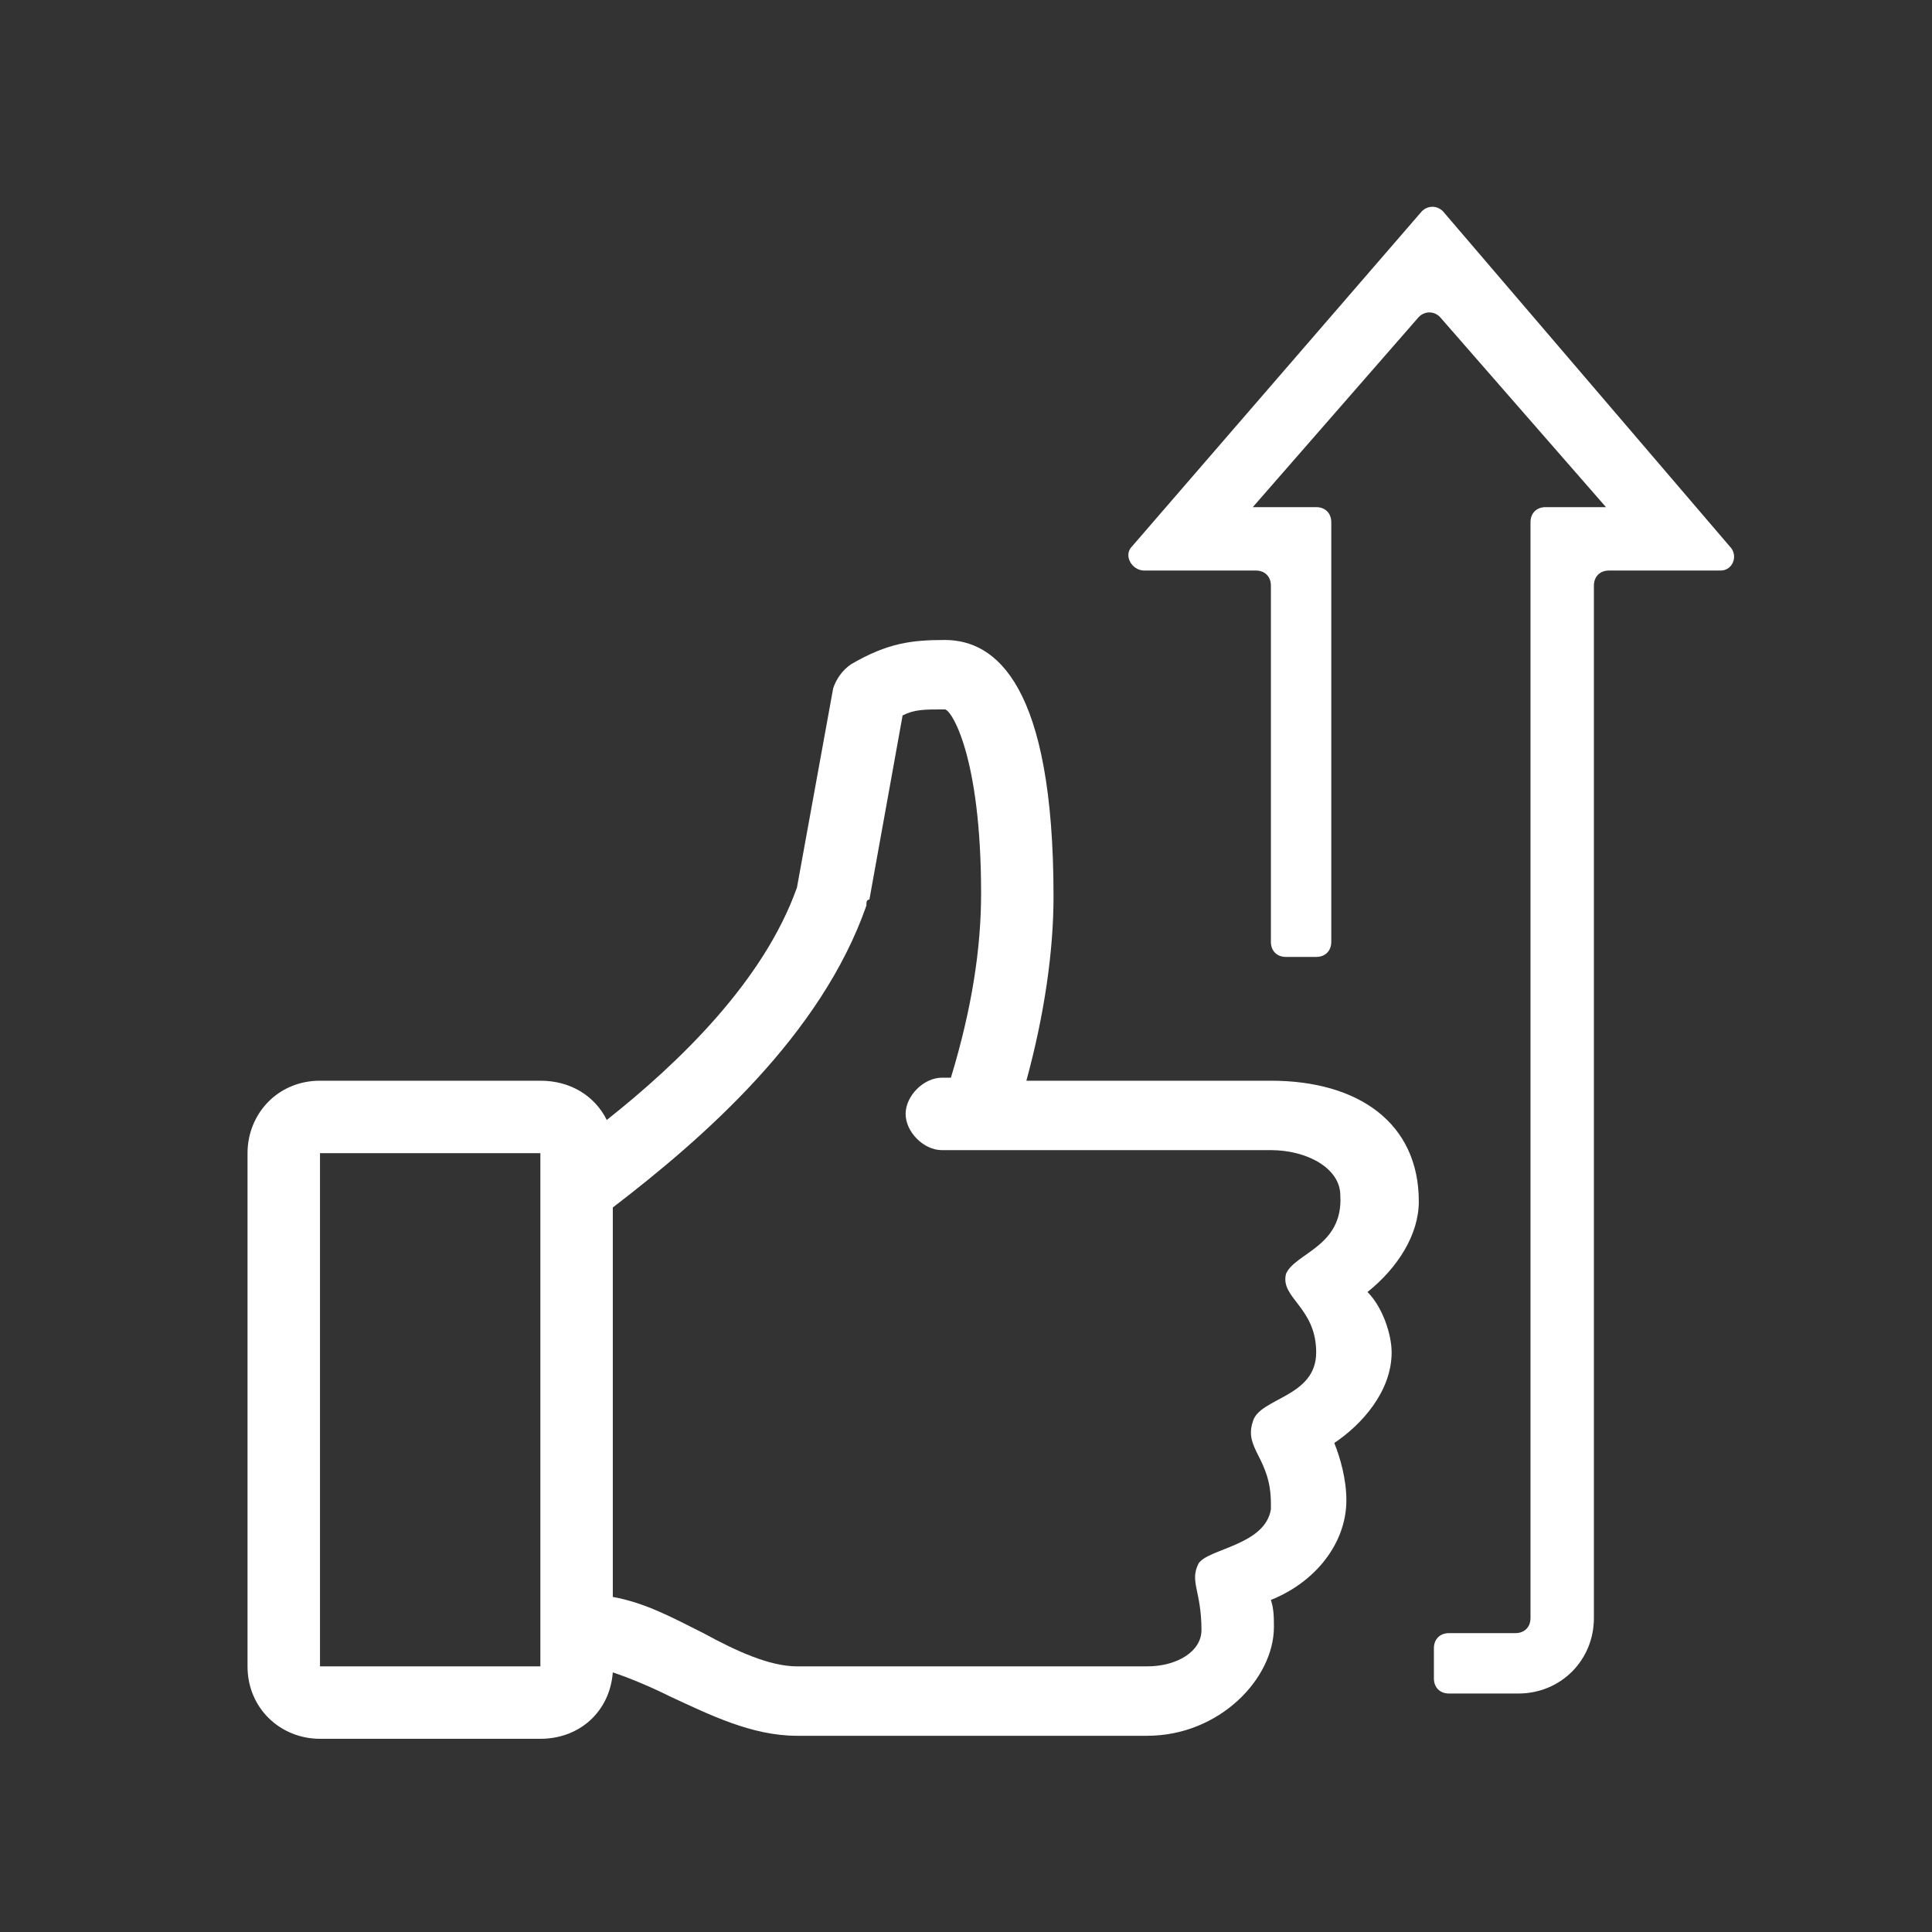
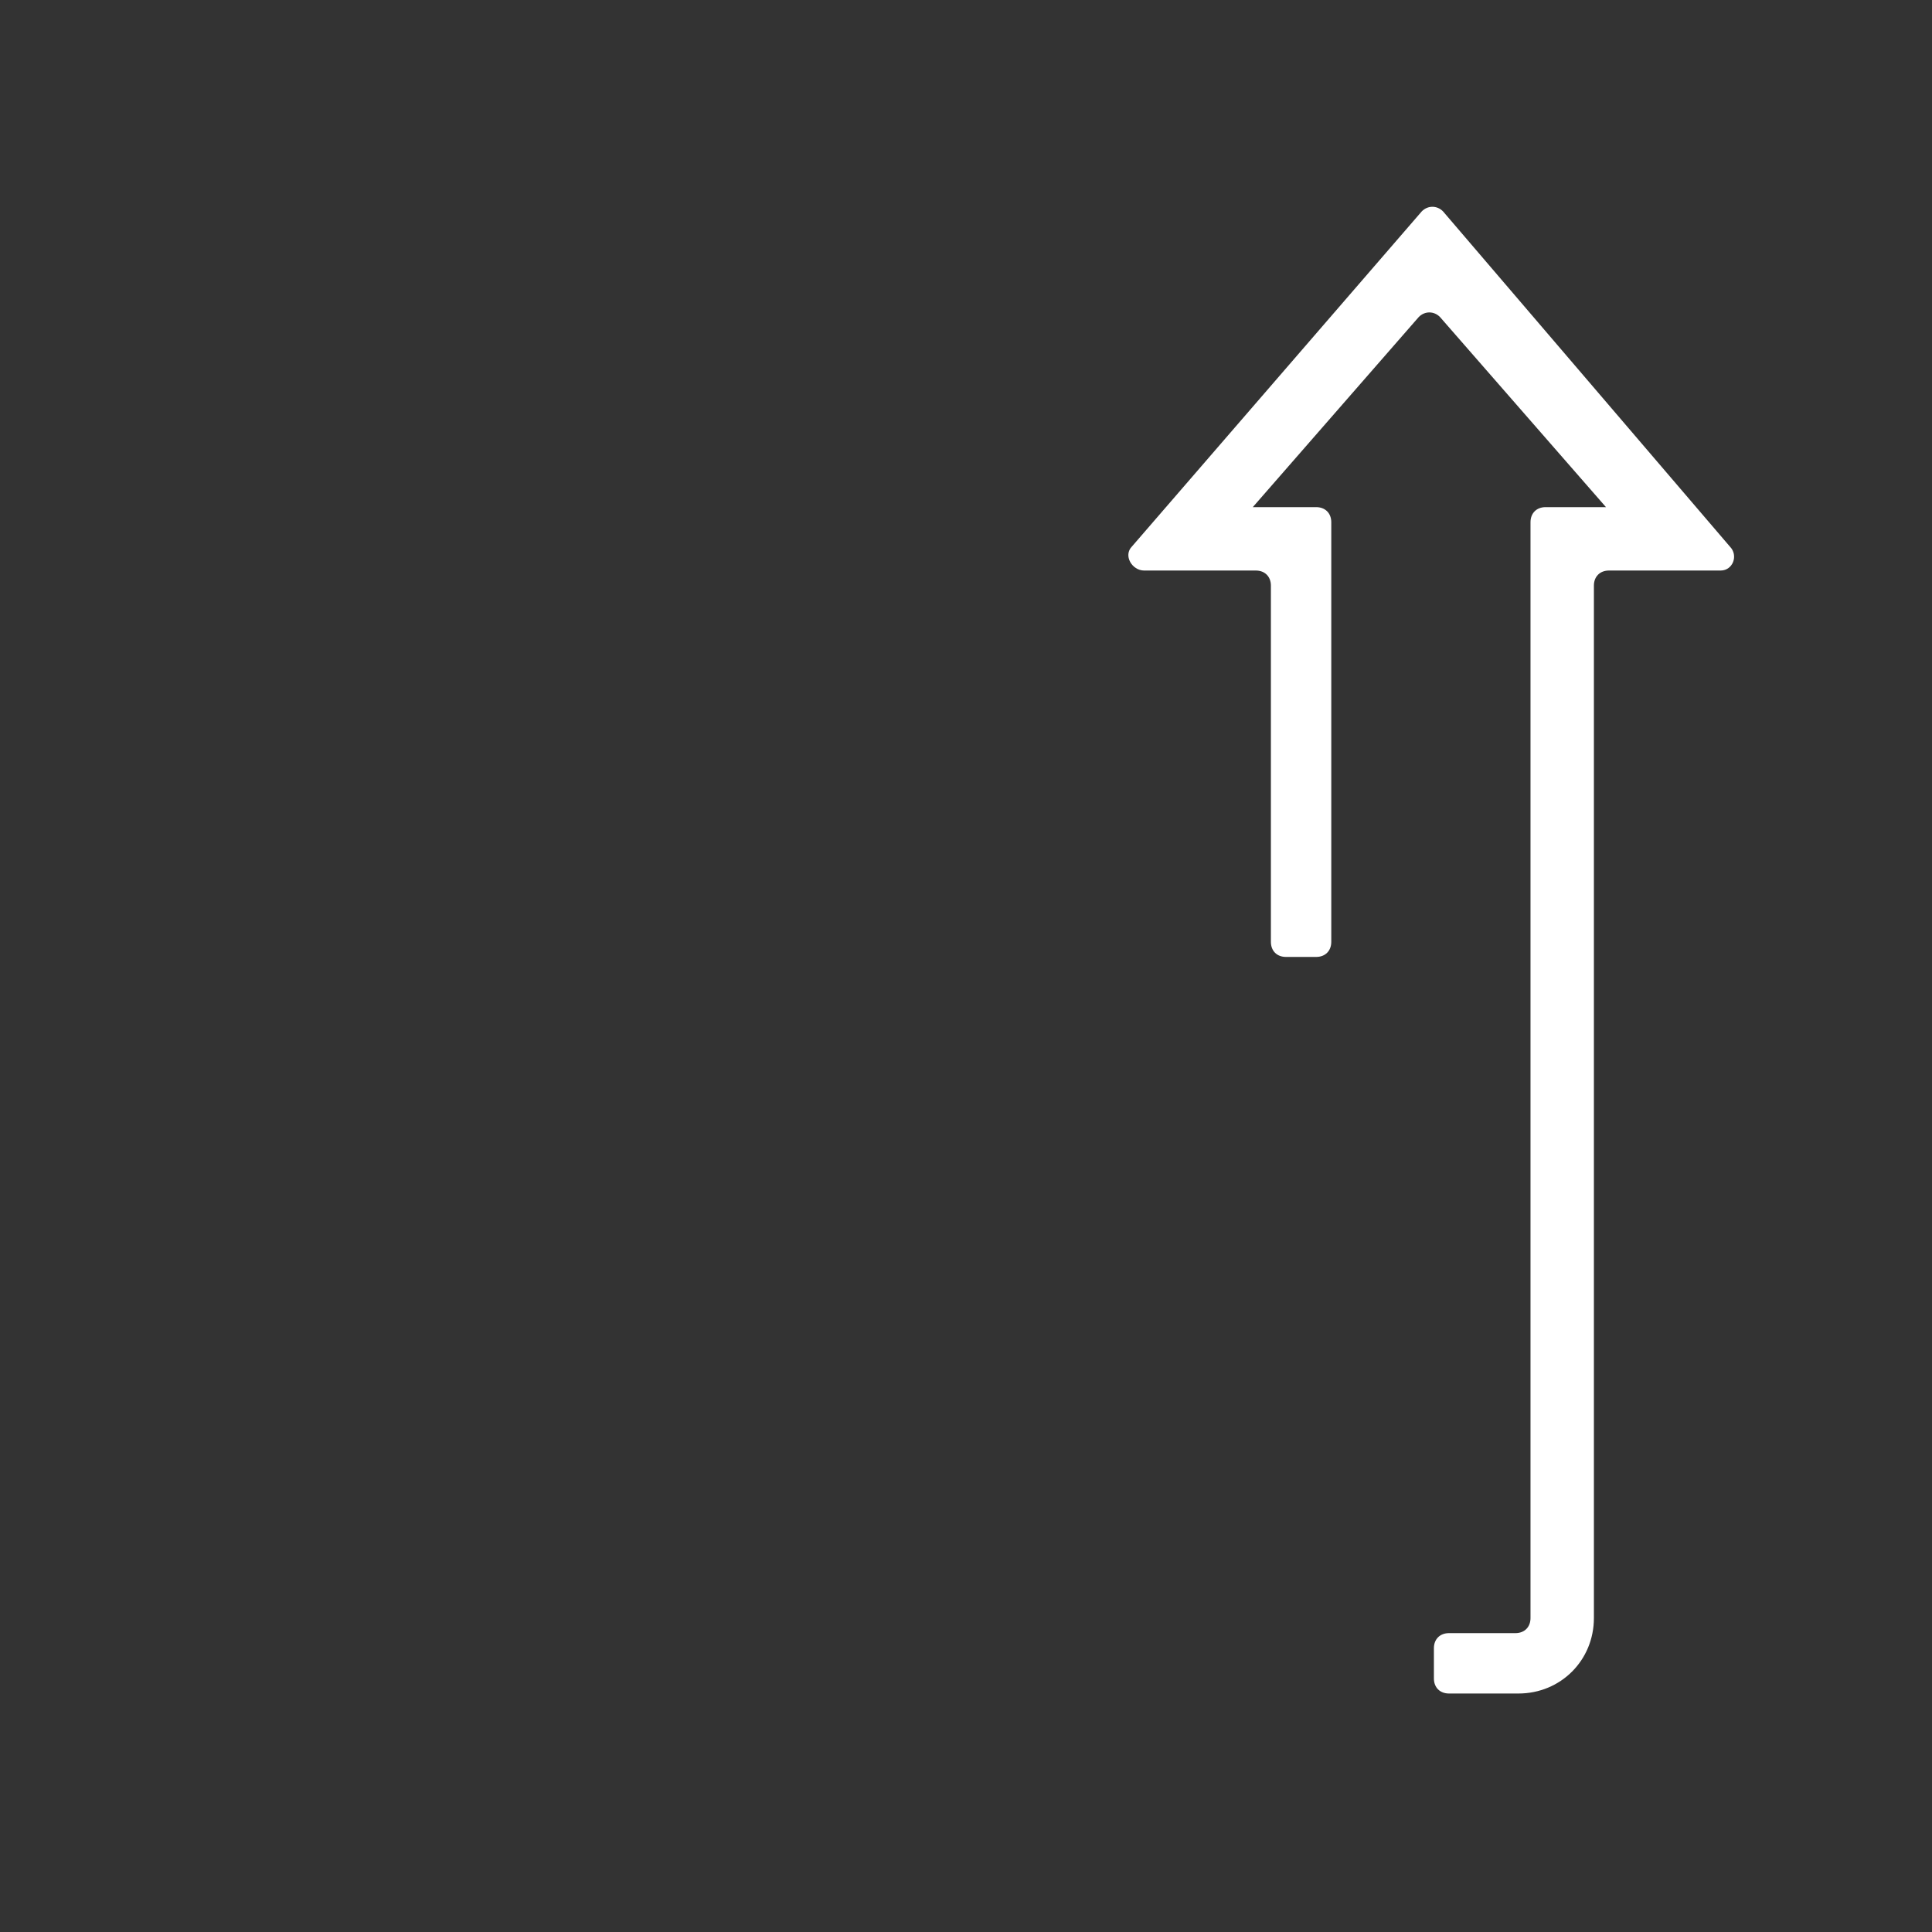
<svg xmlns="http://www.w3.org/2000/svg" width="75" height="75" viewBox="0 0 75 75" fill="none">
  <rect x="0" y="0" width="75" height="75" fill="#333333" stroke="none" />
-   <path d="M55.078 46.641C55.078 43.594 52.734 41.953 49.336 41.953H39.844C40.547 39.375 40.898 36.914 40.898 34.805C40.898 26.602 38.672 24.844 36.68 24.844C35.391 24.844 34.453 24.961 33.047 25.781C32.695 26.016 32.461 26.367 32.344 26.719L30.938 34.453C29.648 38.086 26.367 41.25 23.555 43.477C23.086 42.539 22.148 41.953 20.977 41.953H12.422C10.781 41.953 9.609 43.242 9.609 44.766V64.688C9.609 66.328 10.898 67.5 12.422 67.5H20.977C22.5 67.5 23.672 66.445 23.789 64.922C24.492 65.156 25.312 65.508 26.016 65.859C27.539 66.562 29.18 67.383 30.938 67.383H44.531C47.344 67.383 49.453 65.156 49.453 63.164C49.453 62.812 49.453 62.461 49.336 62.109C51.094 61.406 52.266 59.883 52.266 58.242C52.266 57.422 52.031 56.602 51.797 56.016C52.852 55.312 54.023 54.023 54.023 52.5C54.023 51.797 53.672 50.742 53.086 50.156C54.258 49.219 55.078 47.93 55.078 46.641ZM20.977 64.688H12.422V44.766H20.977V64.688ZM49.922 49.453C49.688 50.391 51.094 50.742 51.094 52.5C51.094 54.258 48.867 54.258 48.633 55.195C48.281 56.25 49.336 56.602 49.336 58.359C49.336 58.477 49.336 58.594 49.336 58.594C49.102 60 46.875 60.117 46.523 60.703C46.172 61.406 46.641 61.758 46.641 63.281C46.641 64.102 45.703 64.688 44.531 64.688H30.938C29.883 64.688 28.594 64.102 27.305 63.398C26.133 62.812 25.078 62.227 23.789 61.992V46.875C27.305 44.18 31.875 40.195 33.633 35.156C33.633 35.039 33.633 34.922 33.75 34.922L35.039 27.773C35.508 27.539 35.859 27.539 36.68 27.539C36.914 27.539 38.086 29.297 38.086 34.688C38.086 36.797 37.734 39.141 36.914 41.836H36.562C35.859 41.836 35.156 42.539 35.156 43.242C35.156 43.945 35.859 44.648 36.562 44.648H49.336C50.742 44.648 52.031 45.352 52.031 46.406C52.148 48.398 50.273 48.633 49.922 49.453Z" fill="white" />
  <path d="M67.148 21.211L56.016 8.203C55.781 7.969 55.43 7.969 55.195 8.203L43.945 21.211C43.594 21.562 43.945 22.148 44.414 22.148H48.75C49.102 22.148 49.336 22.383 49.336 22.734V36.562C49.336 36.914 49.57 37.148 49.922 37.148H51.094C51.445 37.148 51.68 36.914 51.68 36.562V22.148V21.914V20.273C51.68 19.922 51.445 19.687 51.094 19.687H48.633L55.078 12.304C55.312 12.07 55.664 12.07 55.898 12.304L62.344 19.687H60C59.648 19.687 59.414 19.922 59.414 20.273V22.148V62.812C59.414 63.164 59.18 63.398 58.828 63.398H56.25C55.898 63.398 55.664 63.633 55.664 63.984V65.156C55.664 65.508 55.898 65.742 56.25 65.742H58.945C60.586 65.742 61.875 64.453 61.875 62.812V22.734C61.875 22.383 62.109 22.148 62.461 22.148H66.797C67.266 22.148 67.5 21.562 67.148 21.211Z" fill="white" />
</svg>